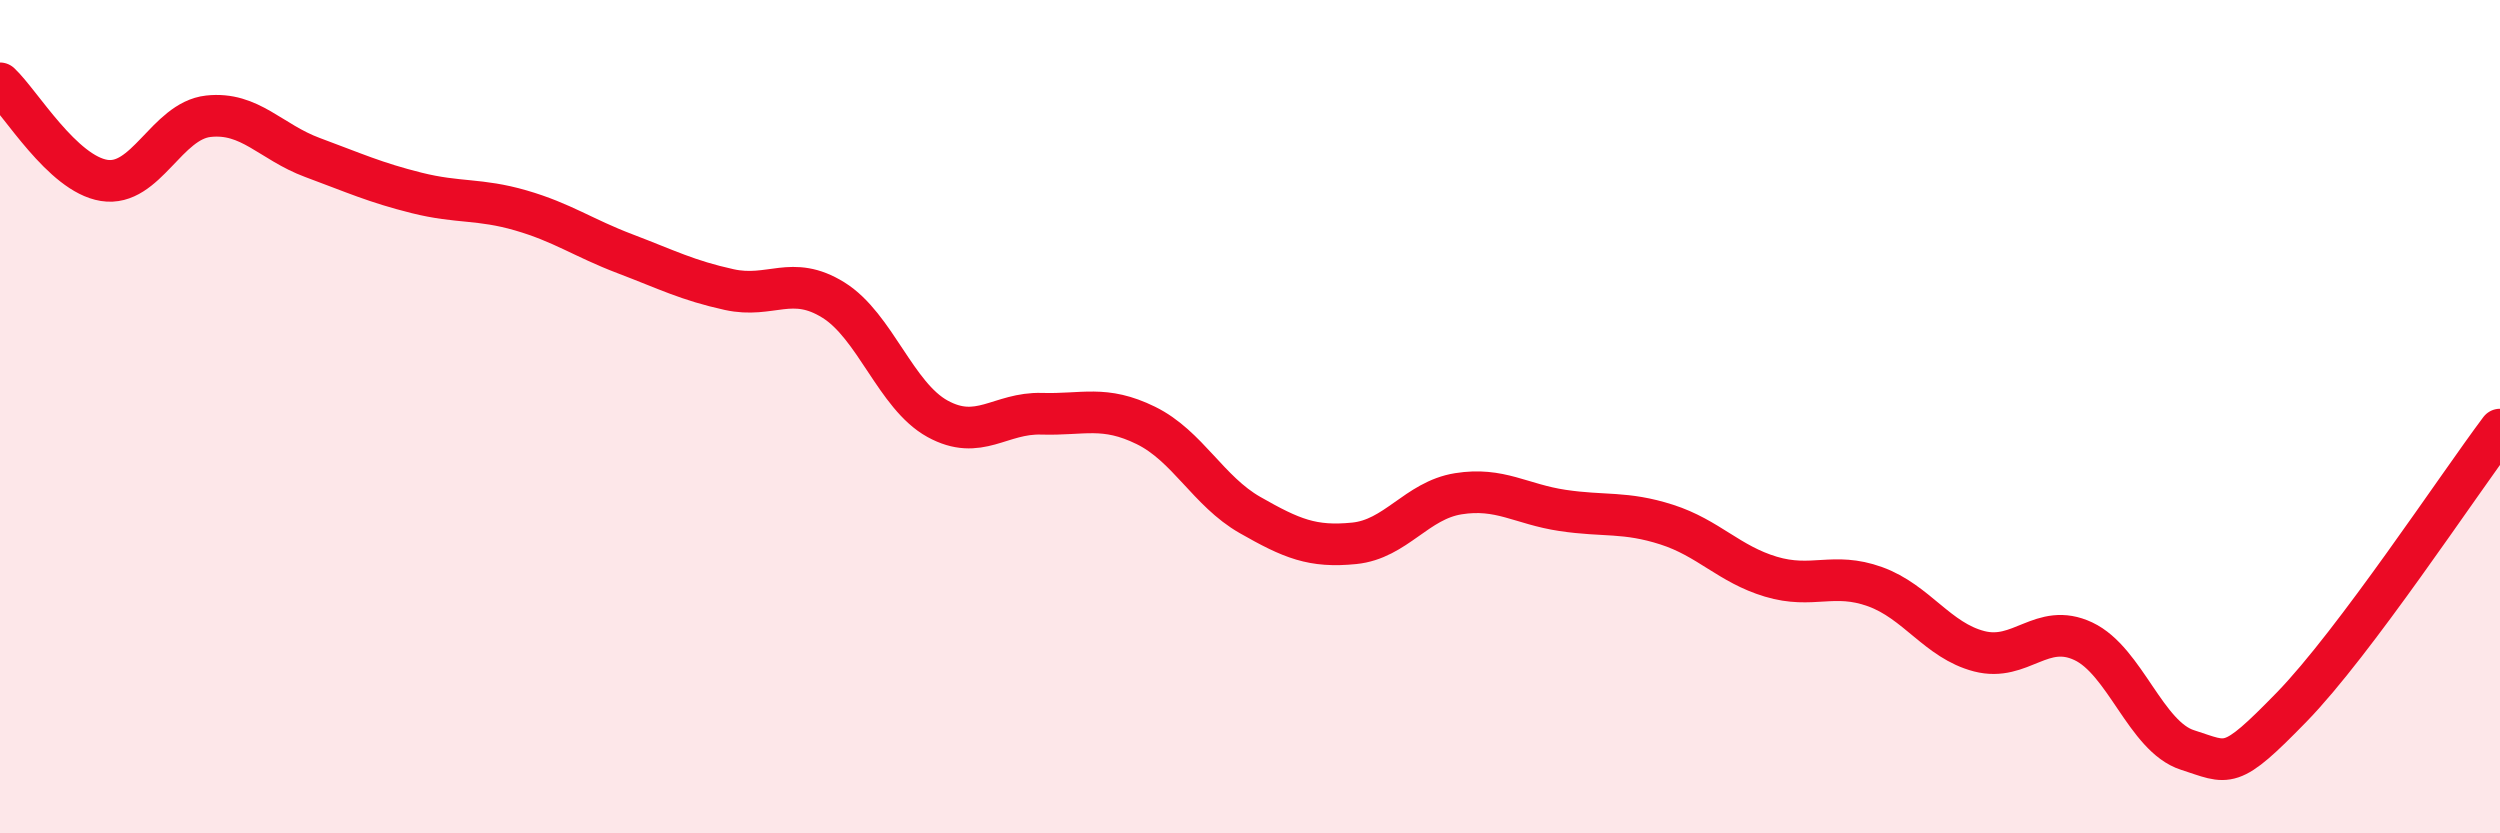
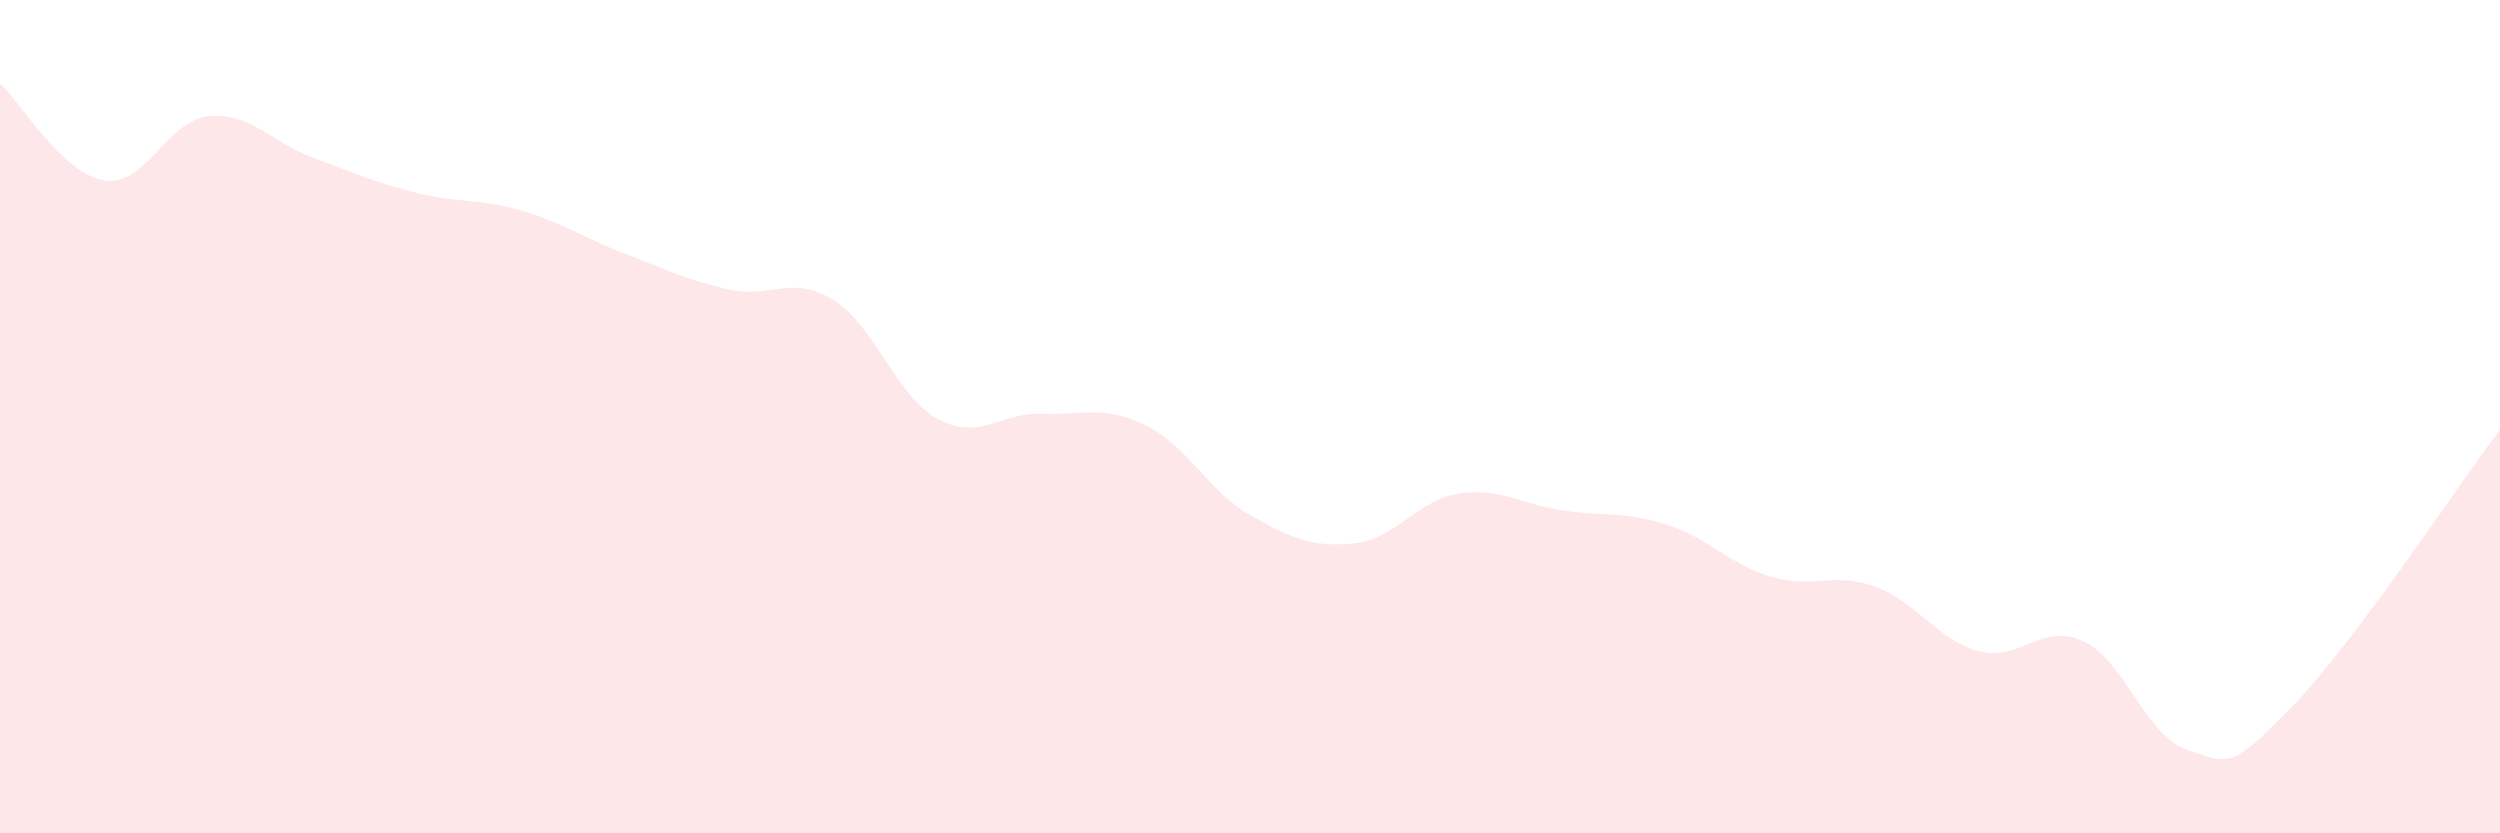
<svg xmlns="http://www.w3.org/2000/svg" width="60" height="20" viewBox="0 0 60 20">
  <path d="M 0,2 C 0.5,2.47 1.5,4.17 2.5,4.33 C 3.5,4.49 4,2.9 5,2.79 C 6,2.68 6.5,3.41 7.5,3.78 C 8.5,4.15 9,4.38 10,4.63 C 11,4.88 11.5,4.76 12.5,5.05 C 13.5,5.34 14,5.71 15,6.09 C 16,6.47 16.5,6.73 17.5,6.95 C 18.5,7.17 19,6.58 20,7.2 C 21,7.82 21.5,9.5 22.5,10.05 C 23.5,10.6 24,9.9 25,9.93 C 26,9.96 26.5,9.72 27.5,10.21 C 28.5,10.7 29,11.79 30,12.36 C 31,12.93 31.5,13.14 32.5,13.04 C 33.5,12.94 34,12.01 35,11.85 C 36,11.69 36.5,12.1 37.5,12.25 C 38.5,12.4 39,12.27 40,12.59 C 41,12.91 41.5,13.54 42.5,13.84 C 43.5,14.14 44,13.72 45,14.08 C 46,14.44 46.5,15.37 47.5,15.63 C 48.5,15.89 49,14.92 50,15.39 C 51,15.86 51.5,17.68 52.5,18 C 53.5,18.32 53.5,18.51 55,16.97 C 56.5,15.43 59,11.64 60,10.31L60 20L0 20Z" fill="#EB0A25" opacity="0.1" stroke-linecap="round" stroke-linejoin="round" />
-   <path d="M 0,2 C 0.5,2.47 1.5,4.17 2.5,4.33 C 3.5,4.49 4,2.9 5,2.79 C 6,2.68 6.5,3.41 7.5,3.78 C 8.5,4.15 9,4.38 10,4.63 C 11,4.88 11.5,4.76 12.5,5.05 C 13.5,5.34 14,5.71 15,6.09 C 16,6.47 16.5,6.73 17.5,6.95 C 18.5,7.17 19,6.58 20,7.2 C 21,7.82 21.5,9.5 22.5,10.05 C 23.5,10.6 24,9.9 25,9.93 C 26,9.96 26.5,9.72 27.5,10.21 C 28.5,10.7 29,11.79 30,12.36 C 31,12.93 31.5,13.14 32.5,13.04 C 33.5,12.94 34,12.01 35,11.85 C 36,11.69 36.5,12.1 37.5,12.25 C 38.5,12.4 39,12.27 40,12.59 C 41,12.91 41.5,13.54 42.5,13.84 C 43.5,14.14 44,13.72 45,14.08 C 46,14.44 46.5,15.37 47.5,15.63 C 48.5,15.89 49,14.92 50,15.39 C 51,15.86 51.5,17.68 52.5,18 C 53.5,18.32 53.5,18.51 55,16.97 C 56.5,15.43 59,11.64 60,10.31" stroke="#EB0A25" stroke-width="1" fill="none" stroke-linecap="round" stroke-linejoin="round" />
</svg>